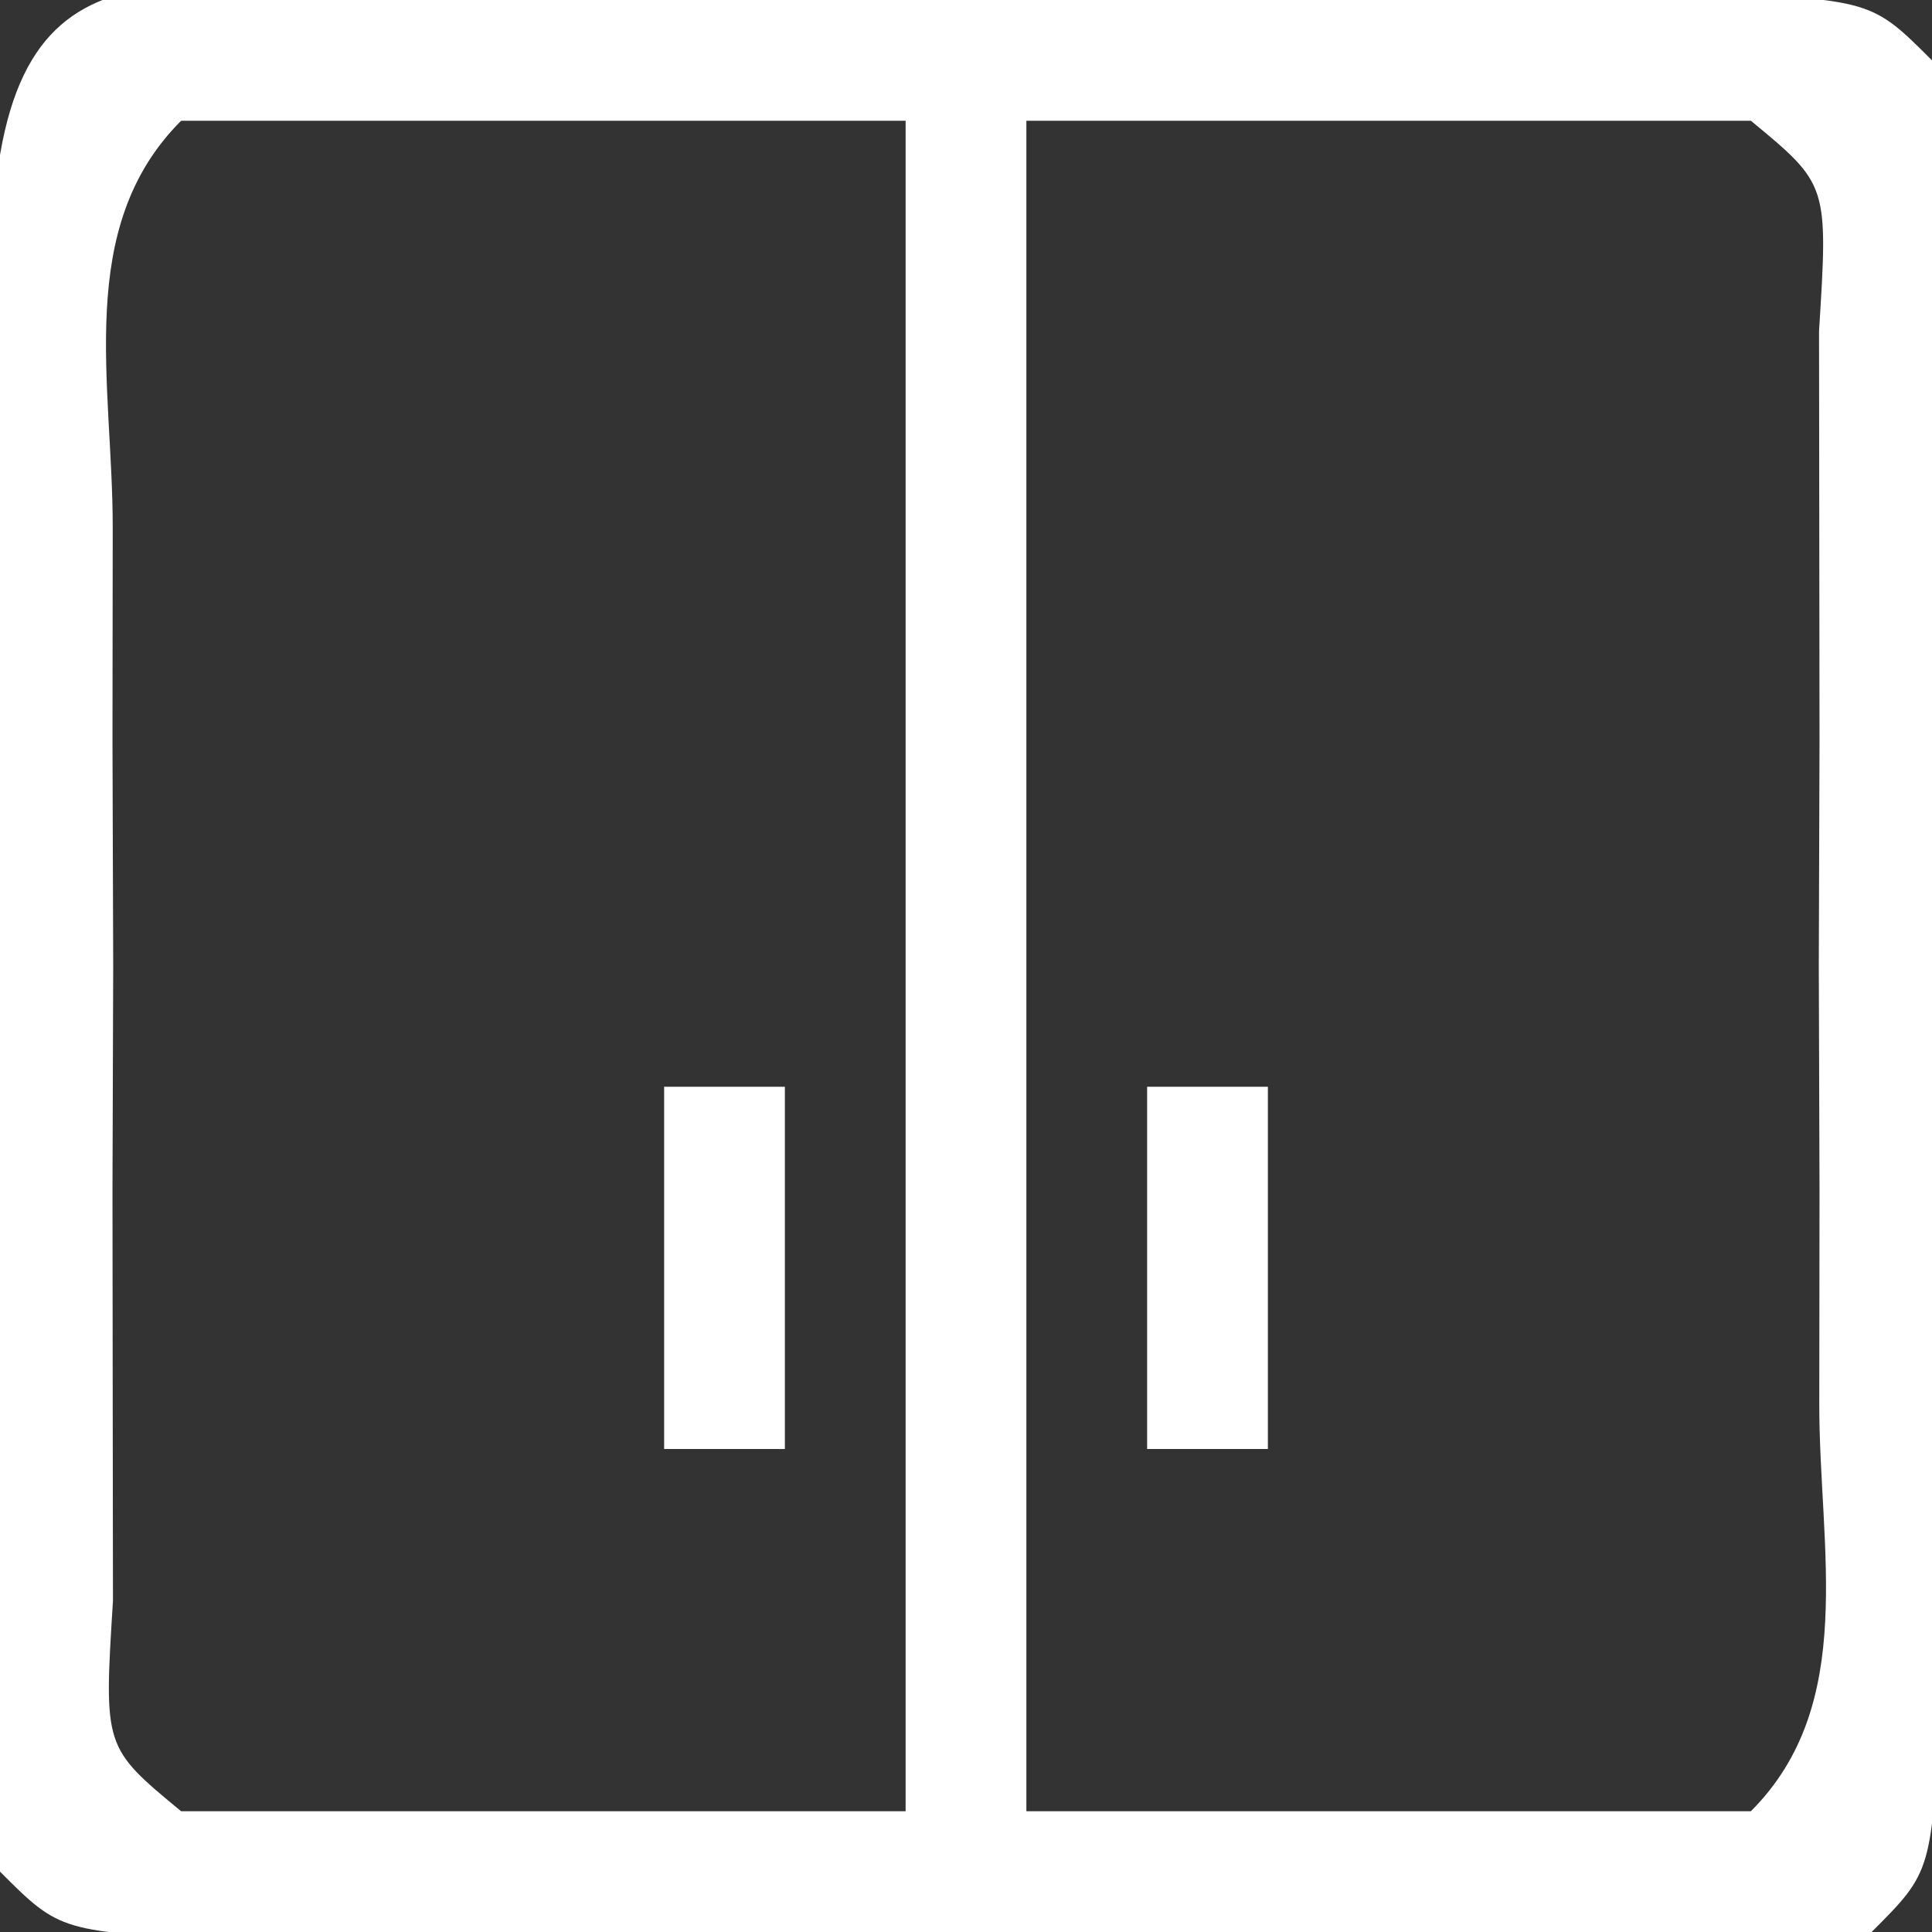
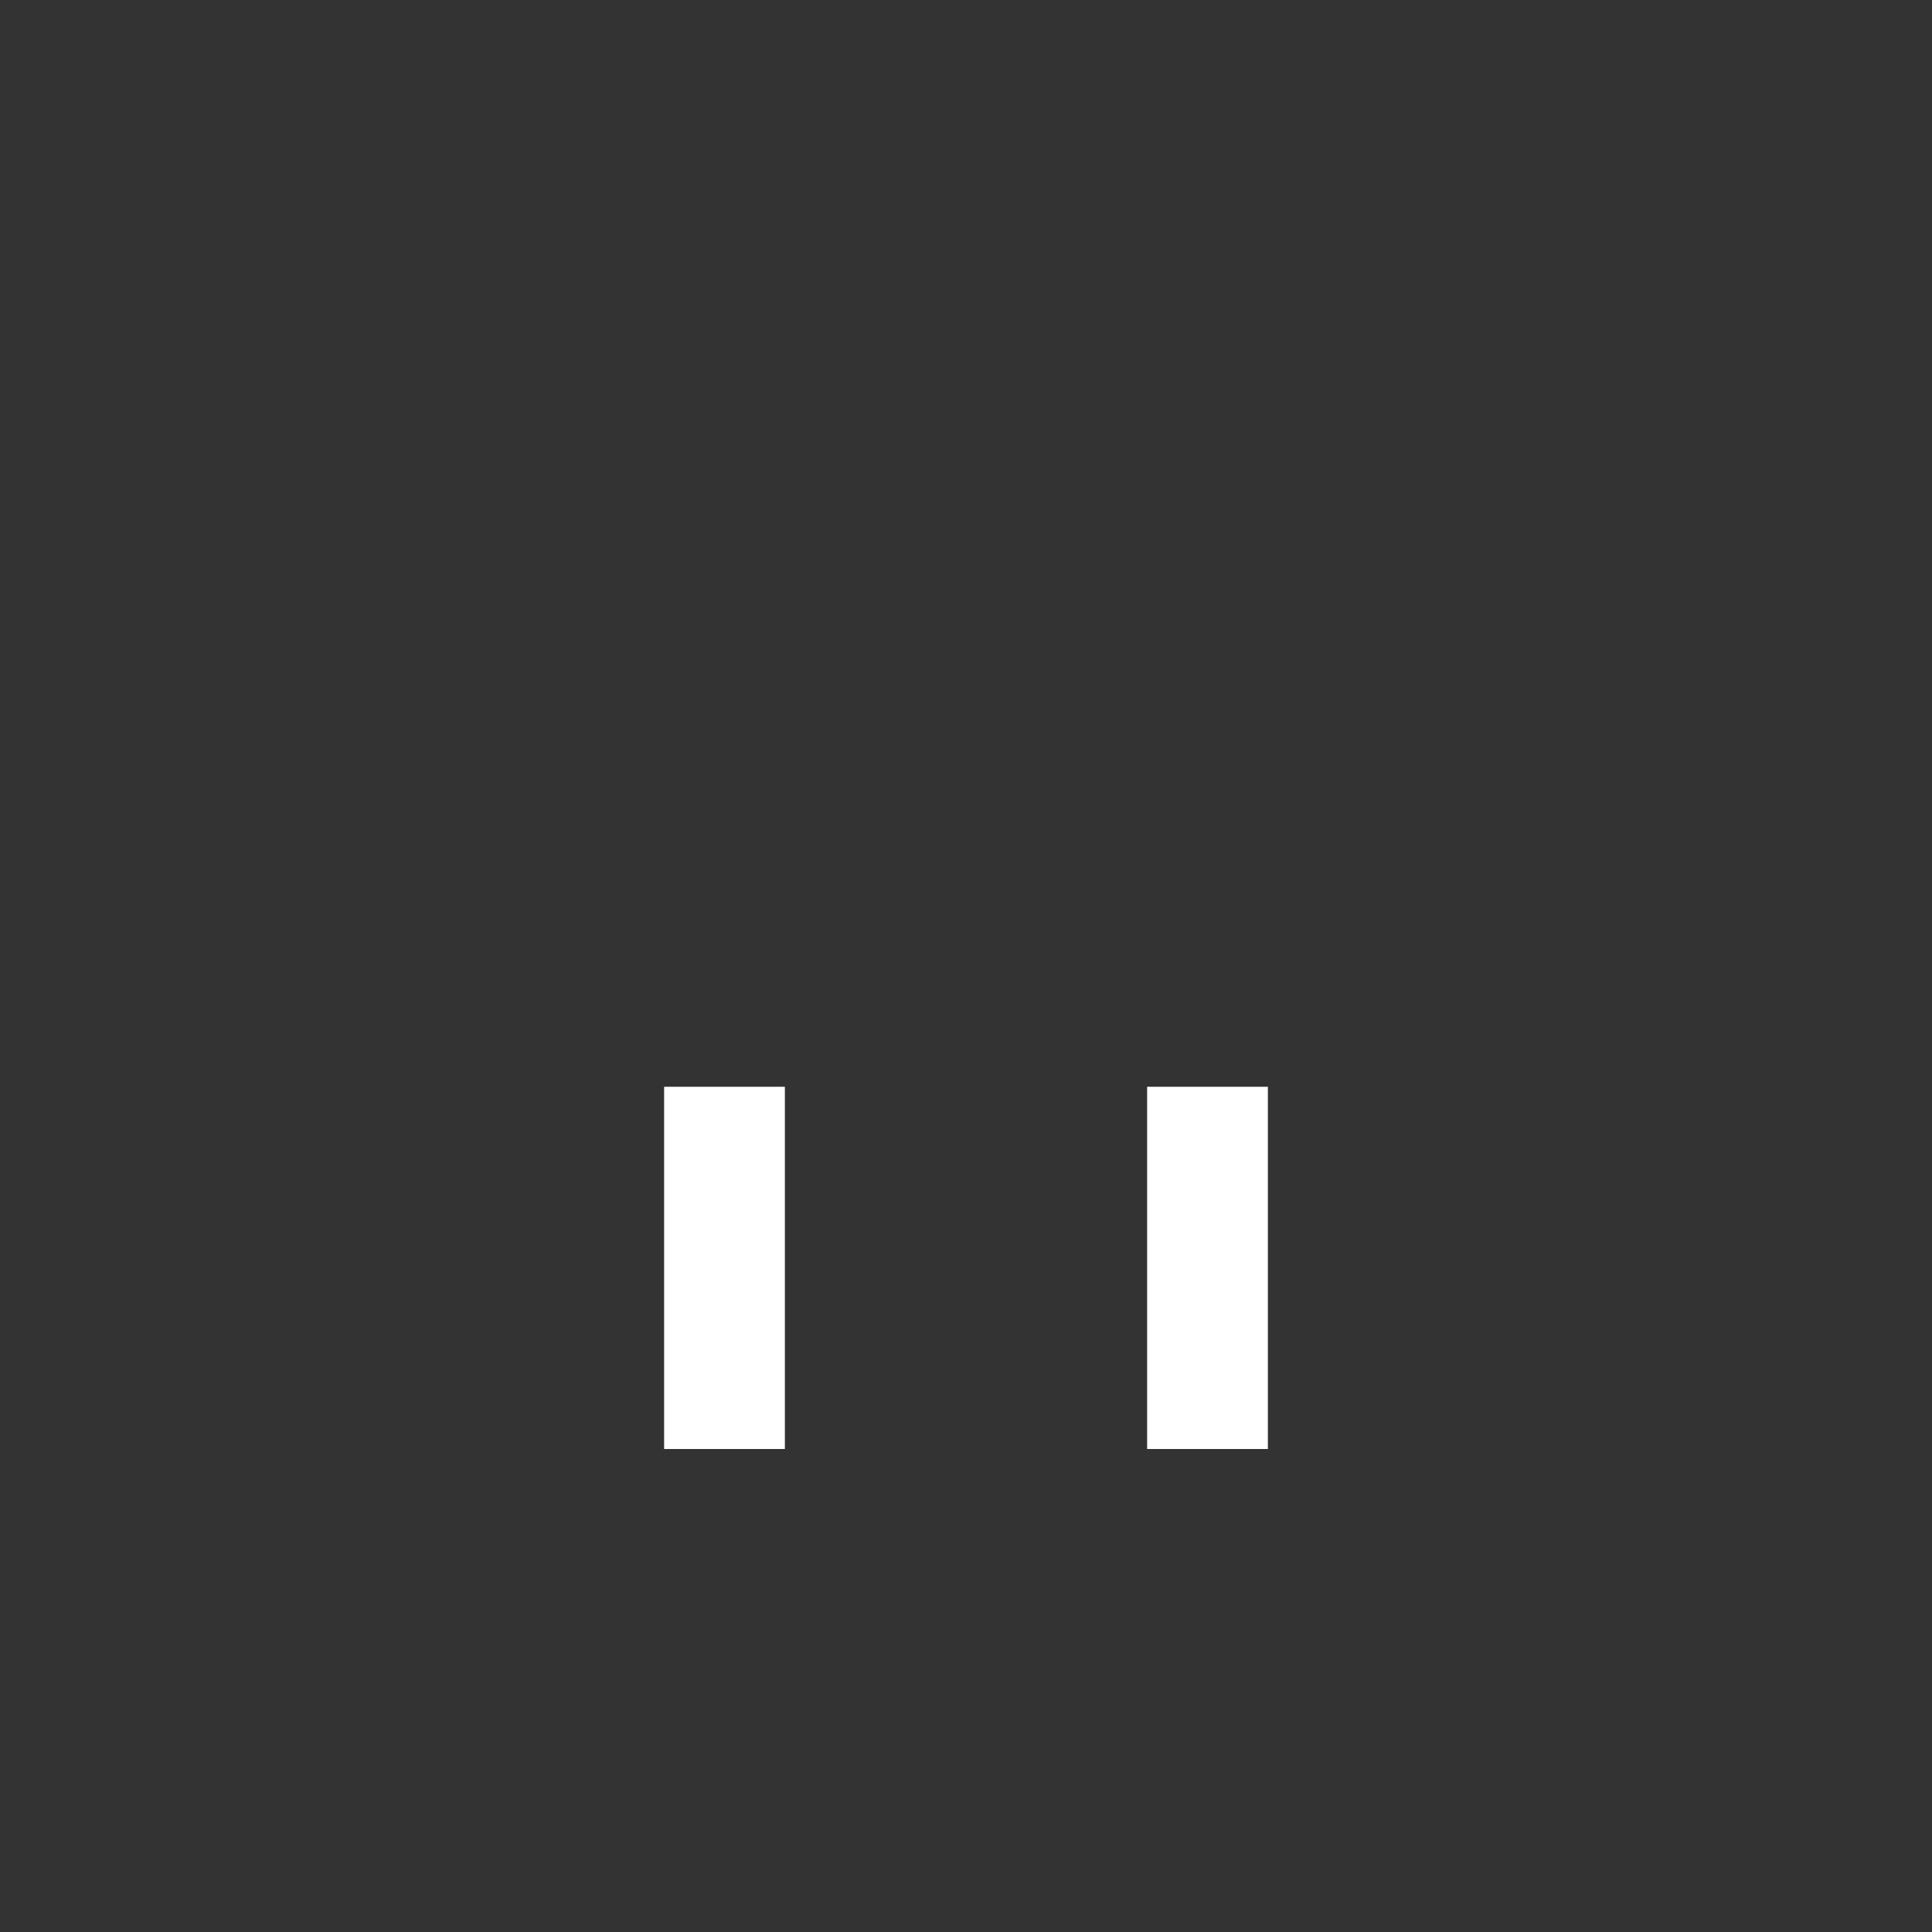
<svg xmlns="http://www.w3.org/2000/svg" version="1.1" width="32" height="32">
  <rect width="100%" height="100%" fill="#333333" stroke="none" />
-   <path d="M0 0 C0.662 -0.001 1.324 -0.002 2.006 -0.003 C3.409 -0.004 4.811 -0.002 6.213 0.002 C8.366 0.008 10.519 0.002 12.672 -0.004 C14.031 -0.003 15.391 -0.002 16.75 0 C18.618 0.002 18.618 0.002 20.523 0.003 C23.375 0.133 23.375 0.133 24.375 1.133 C24.475 3.339 24.506 5.549 24.508 7.758 C24.509 8.42 24.51 9.082 24.511 9.764 C24.511 11.166 24.51 12.569 24.505 13.971 C24.5 16.124 24.505 18.277 24.512 20.43 C24.511 21.789 24.51 23.148 24.508 24.508 C24.507 25.753 24.506 26.998 24.504 28.281 C24.375 31.133 24.375 31.133 23.375 32.133 C21.168 32.233 18.959 32.264 16.75 32.266 C16.088 32.267 15.426 32.268 14.744 32.269 C13.341 32.269 11.939 32.267 10.537 32.263 C8.384 32.258 6.231 32.263 4.078 32.27 C2.719 32.269 1.359 32.268 0 32.266 C-1.245 32.264 -2.49 32.263 -3.773 32.262 C-6.625 32.133 -6.625 32.133 -7.625 31.133 C-7.725 28.926 -7.756 26.717 -7.758 24.508 C-7.759 23.846 -7.76 23.184 -7.761 22.501 C-7.761 21.099 -7.76 19.697 -7.755 18.295 C-7.75 16.142 -7.755 13.989 -7.762 11.836 C-7.761 10.477 -7.76 9.117 -7.758 7.758 C-7.757 6.513 -7.756 5.267 -7.754 3.984 C-7.514 -1.307 -4.674 0.004 0 0 Z M-4.625 2.133 C-6.399 3.907 -5.755 6.483 -5.758 8.883 C-5.759 10.048 -5.76 11.213 -5.762 12.414 C-5.758 13.641 -5.754 14.868 -5.75 16.133 C-5.754 17.36 -5.758 18.587 -5.762 19.852 C-5.76 21.017 -5.759 22.182 -5.758 23.383 C-5.757 24.46 -5.756 25.538 -5.754 26.648 C-5.906 29.075 -5.906 29.075 -4.625 30.133 C-0.665 30.133 3.295 30.133 7.375 30.133 C7.375 20.893 7.375 11.653 7.375 2.133 C3.415 2.133 -0.545 2.133 -4.625 2.133 Z M9.375 2.133 C9.375 11.373 9.375 20.613 9.375 30.133 C13.335 30.133 17.295 30.133 21.375 30.133 C23.149 28.358 22.505 25.783 22.508 23.383 C22.509 22.218 22.51 21.052 22.512 19.852 C22.508 18.624 22.504 17.397 22.5 16.133 C22.504 14.906 22.508 13.678 22.512 12.414 C22.51 11.249 22.509 10.083 22.508 8.883 C22.507 7.805 22.506 6.728 22.504 5.617 C22.656 3.191 22.656 3.191 21.375 2.133 C17.415 2.133 13.455 2.133 9.375 2.133 Z" fill="#FFFFFF" transform="translate(7.625,-0.133)" />
  <path d="M0 0 C0.66 0 1.32 0 2 0 C2 1.98 2 3.96 2 6 C1.34 6 0.68 6 0 6 C0 4.02 0 2.04 0 0 Z" fill="#FFFFFF" transform="translate(19,18)" />
  <path d="M0 0 C0.66 0 1.32 0 2 0 C2 1.98 2 3.96 2 6 C1.34 6 0.68 6 0 6 C0 4.02 0 2.04 0 0 Z" fill="#FFFFFF" transform="translate(11,18)" />
</svg>